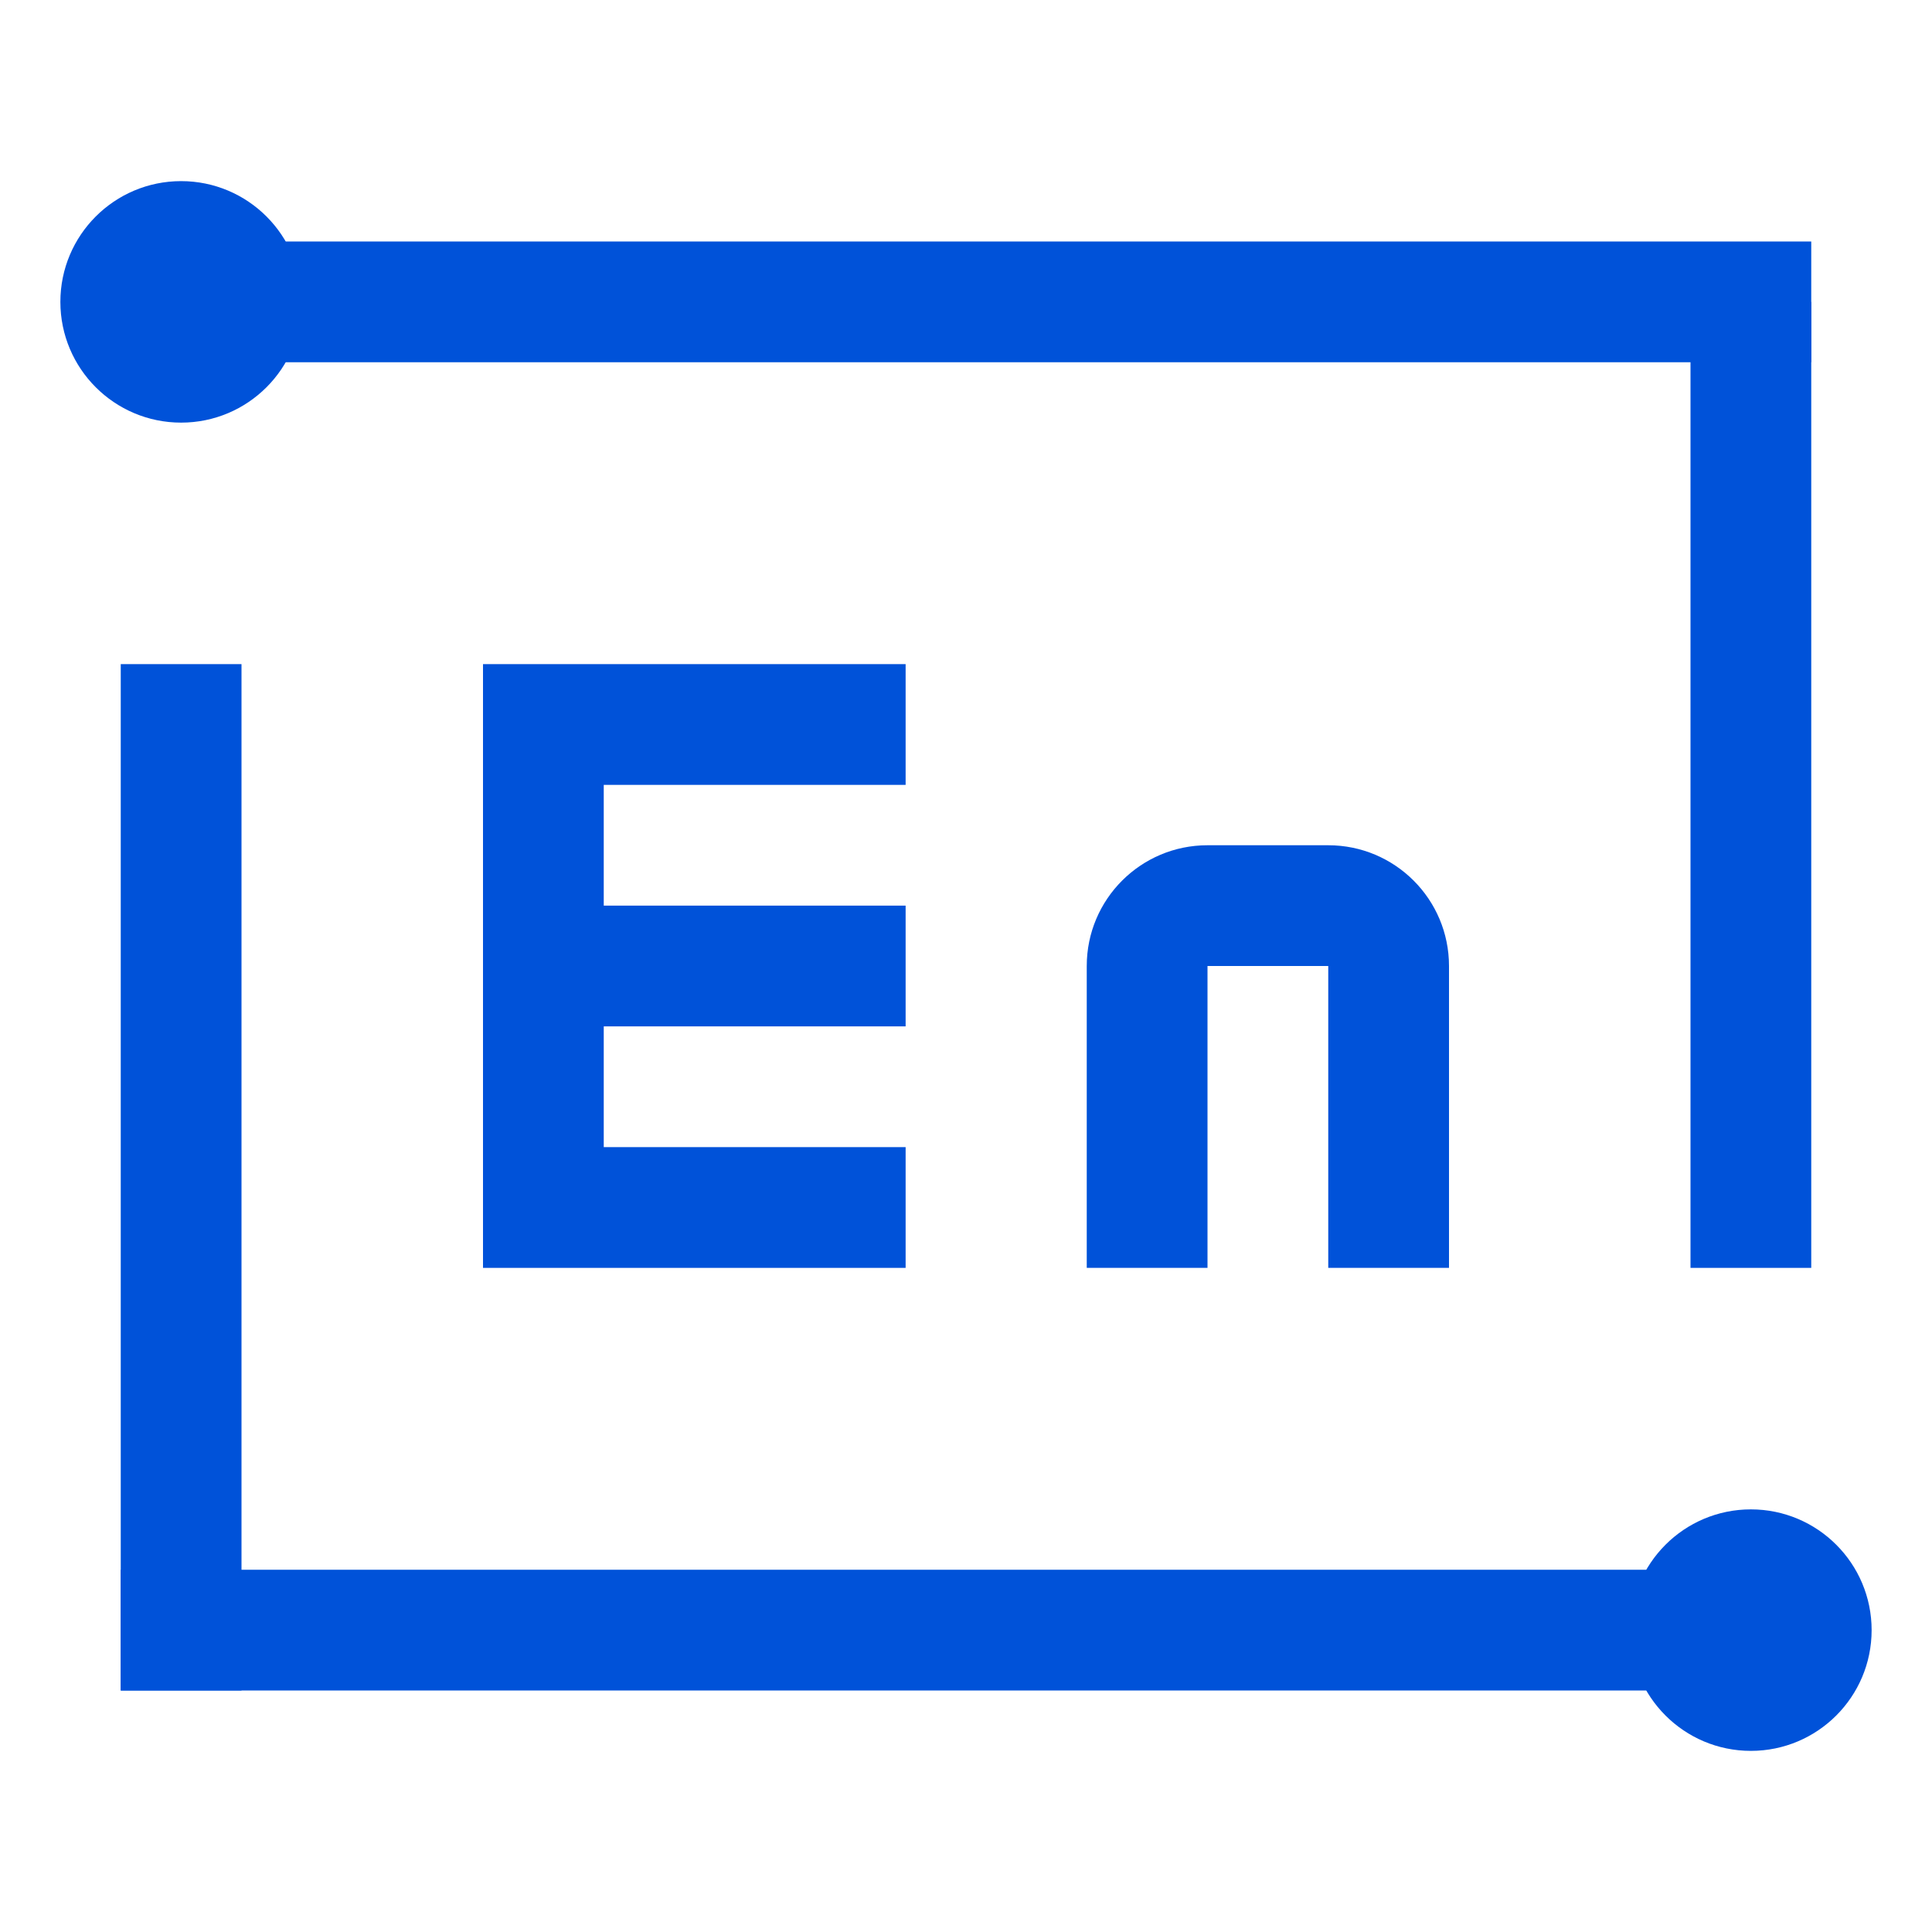
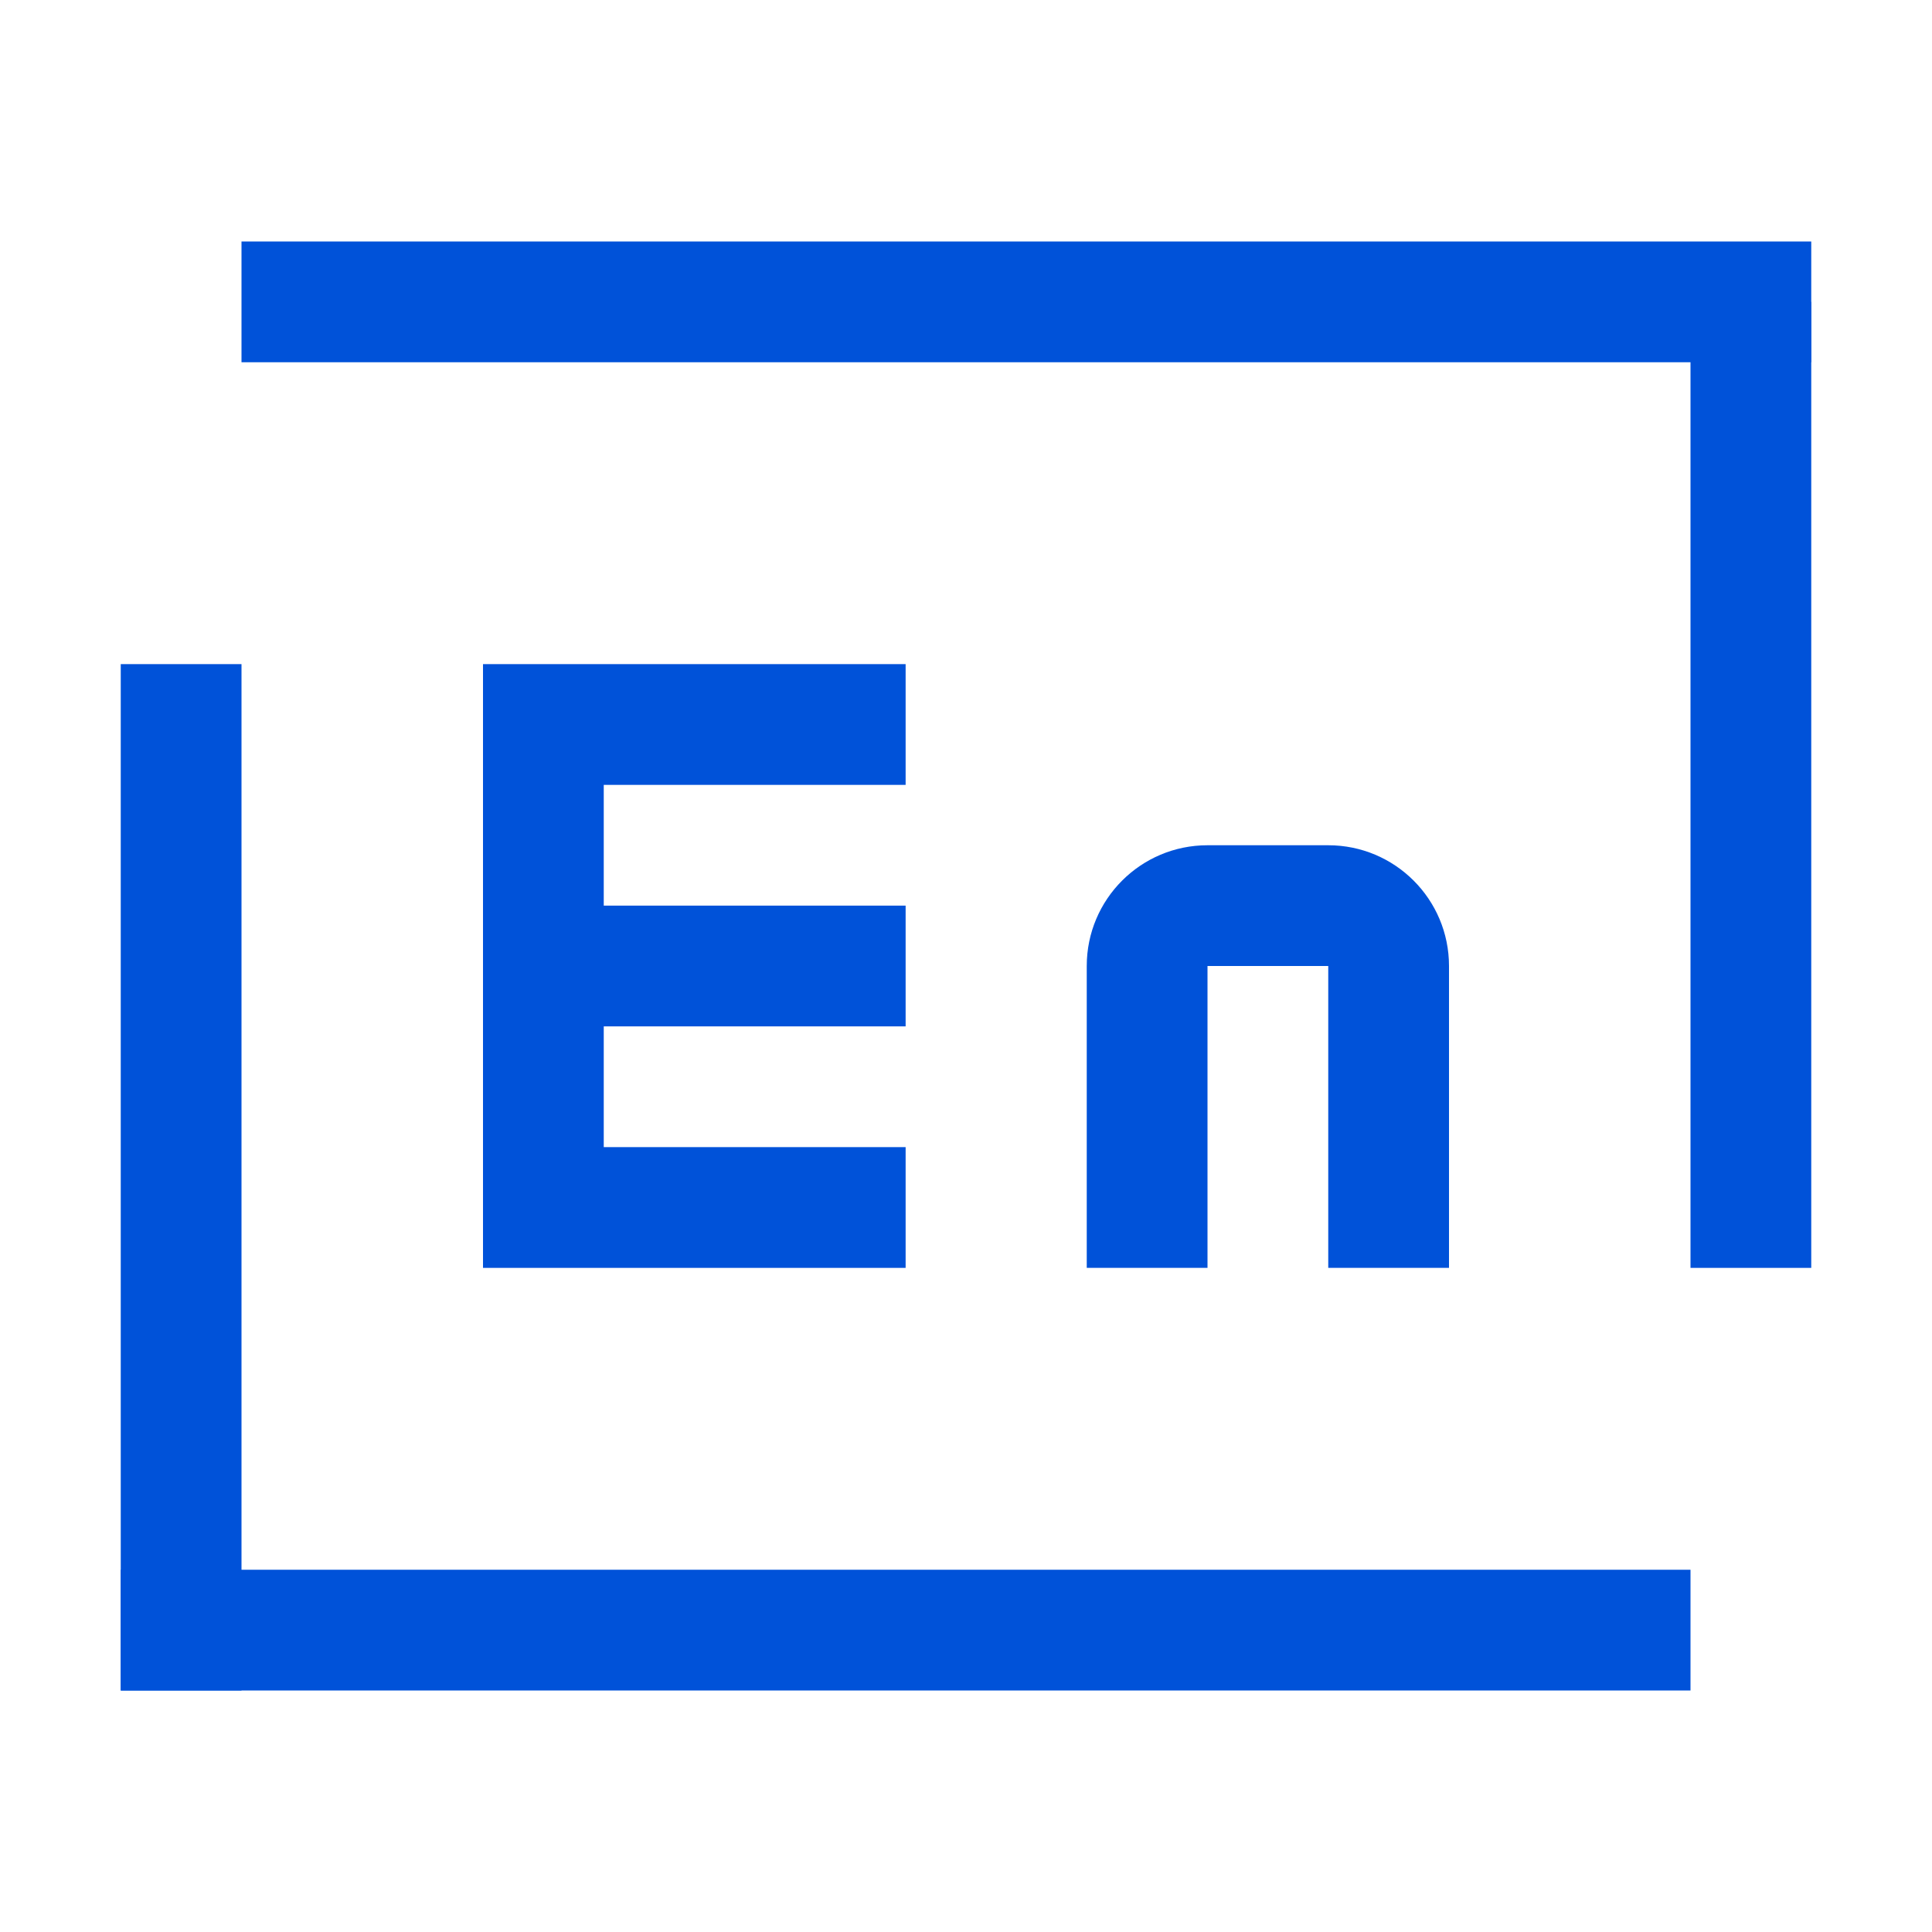
<svg xmlns="http://www.w3.org/2000/svg" version="1.1" id="图层_1" x="0px" y="0px" width="32px" height="32px" viewBox="0 0 32 32" style="enable-background:new 0 0 32 32;" xml:space="preserve">
  <style type="text/css">
	.st0{fill-rule:evenodd;clip-rule:evenodd;fill:#0052d9;}
</style>
  <g id="XMLID_30_">
-     <circle id="XMLID_38_" class="st0" cx="3" cy="5" r="2" />
-     <circle id="XMLID_35_" class="st0" cx="29" cy="27" r="2" />
    <rect id="XMLID_34_" x="4" y="4" class="st0" width="26" height="2" />
    <rect id="XMLID_33_" x="28" y="5" class="st0" width="2" height="16" />
    <rect id="XMLID_32_" x="2" y="11" class="st0" width="2" height="17" />
    <rect id="XMLID_31_" x="2" y="26" class="st0" width="26" height="2" />
  </g>
  <polygon id="XMLID_92_" class="st0" points="15,13 15,11 8,11 8,21 15,21 15,19 10,19 10,17 15,17 15,15 10,15 10,13 " />
  <path id="XMLID_27_" class="st0" d="M22,14h-2c-1.105,0-2,0.895-2,2v5h2v-5h2v5h2v-5C24,14.895,23.105,14,22,14z" />
</svg>